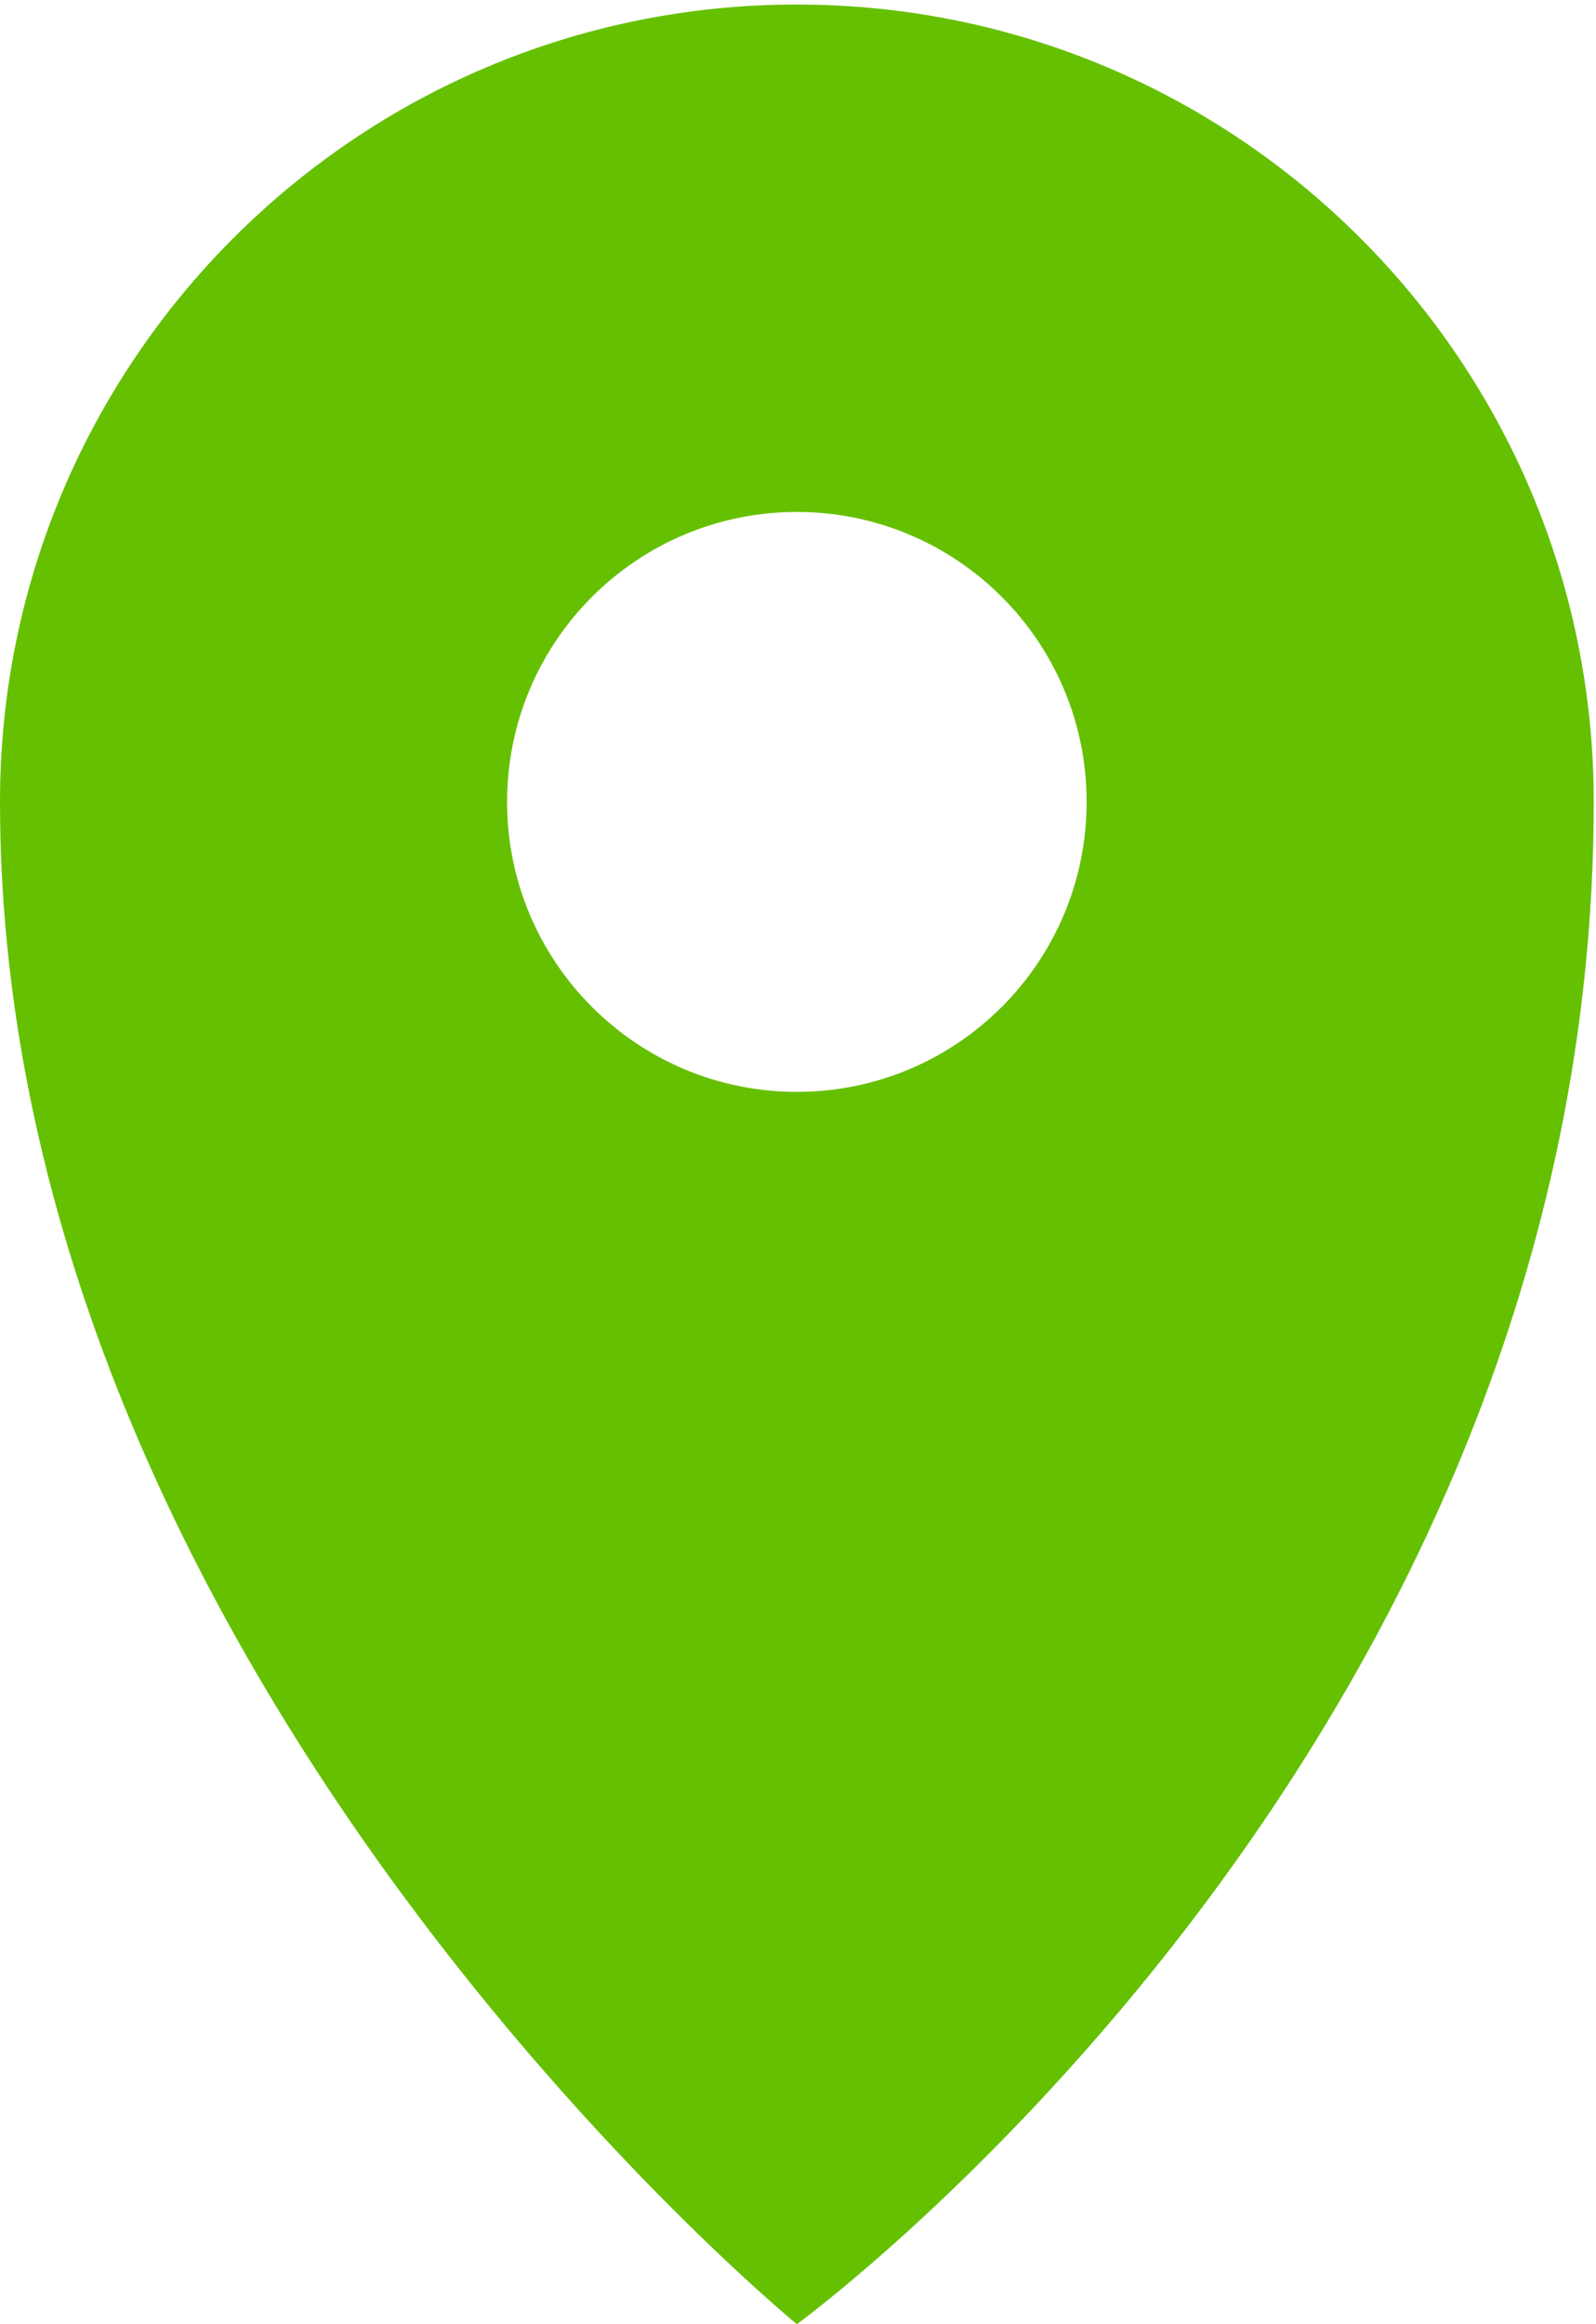
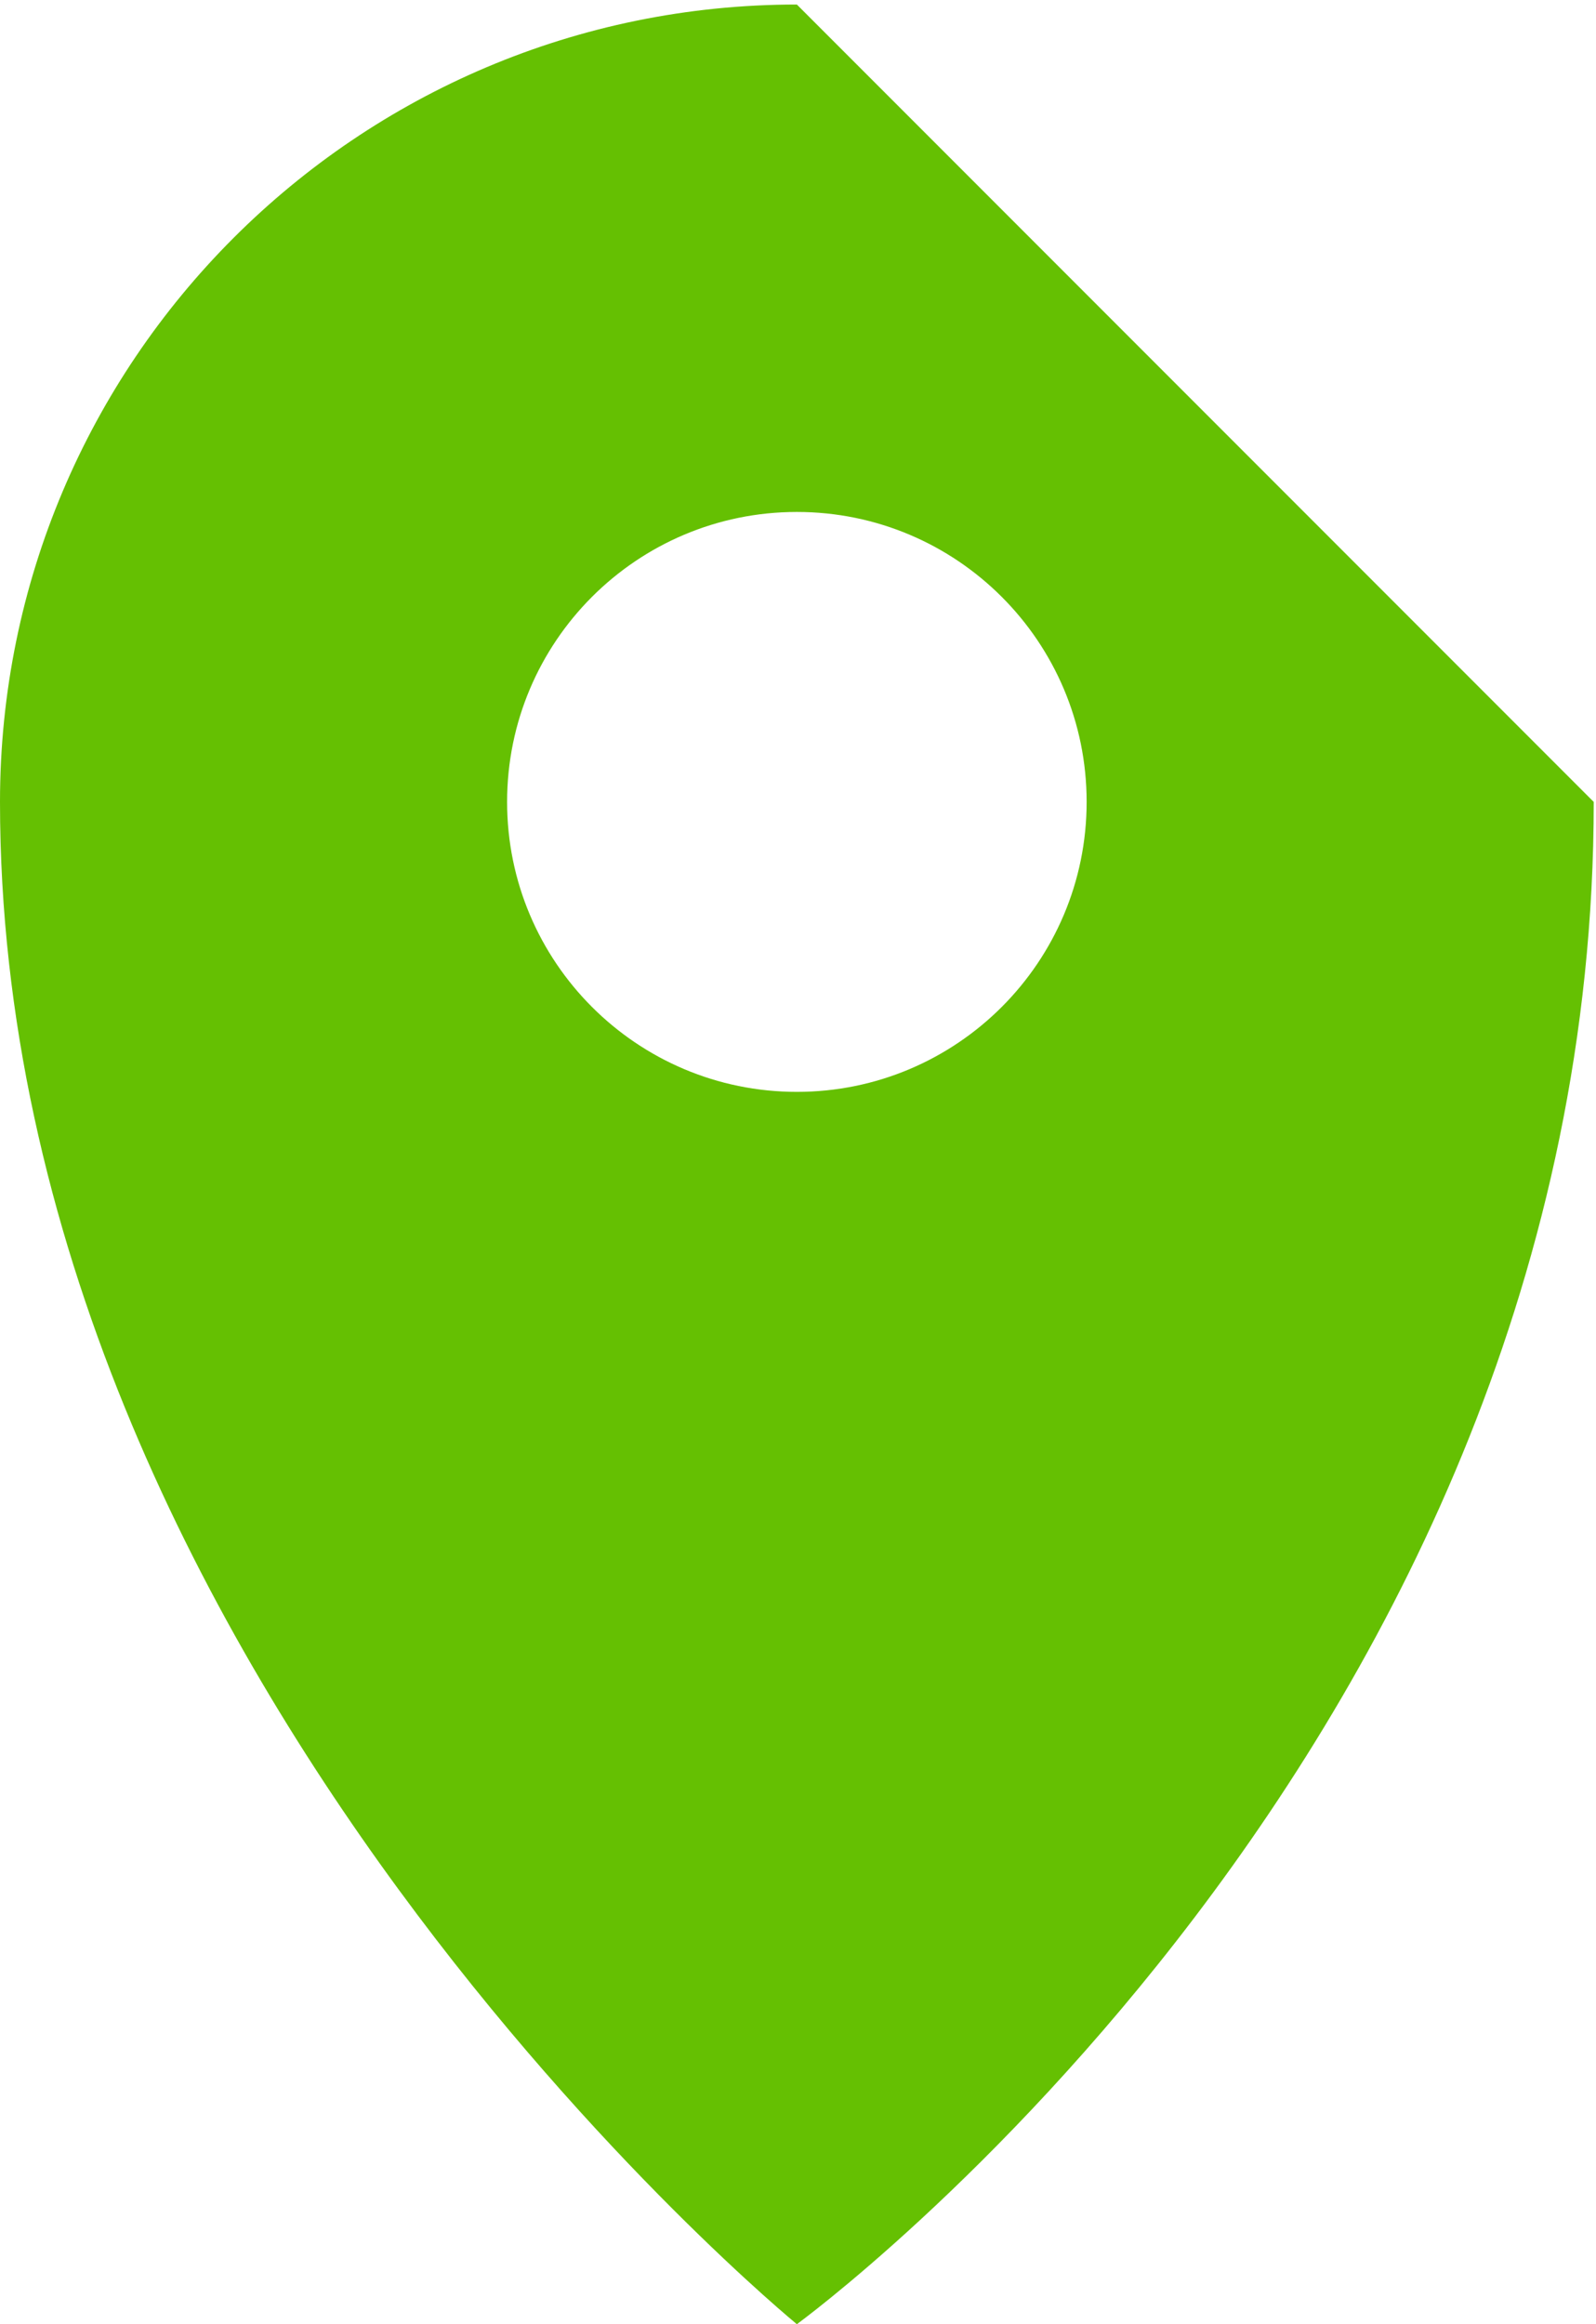
<svg xmlns="http://www.w3.org/2000/svg" width="235" height="342" viewBox="0 0 235 342" fill="none">
-   <path d="M117.333 0.667C52.532 0.667 0 53.199 0 118C0 246 117.333 342 117.333 342C117.333 342 234.666 256.667 234.666 118C234.667 53.199 182.135 0.667 117.333 0.667ZM117.333 160.667C93.769 160.667 74.666 141.564 74.666 118C74.666 94.436 93.769 75.333 117.333 75.333C140.897 75.333 160 94.436 160 118C160 141.564 140.897 160.667 117.333 160.667Z" fill="#65C002" />
+   <path d="M117.333 0.667C52.532 0.667 0 53.199 0 118C0 246 117.333 342 117.333 342C117.333 342 234.666 256.667 234.666 118ZM117.333 160.667C93.769 160.667 74.666 141.564 74.666 118C74.666 94.436 93.769 75.333 117.333 75.333C140.897 75.333 160 94.436 160 118C160 141.564 140.897 160.667 117.333 160.667Z" fill="#65C002" />
</svg>